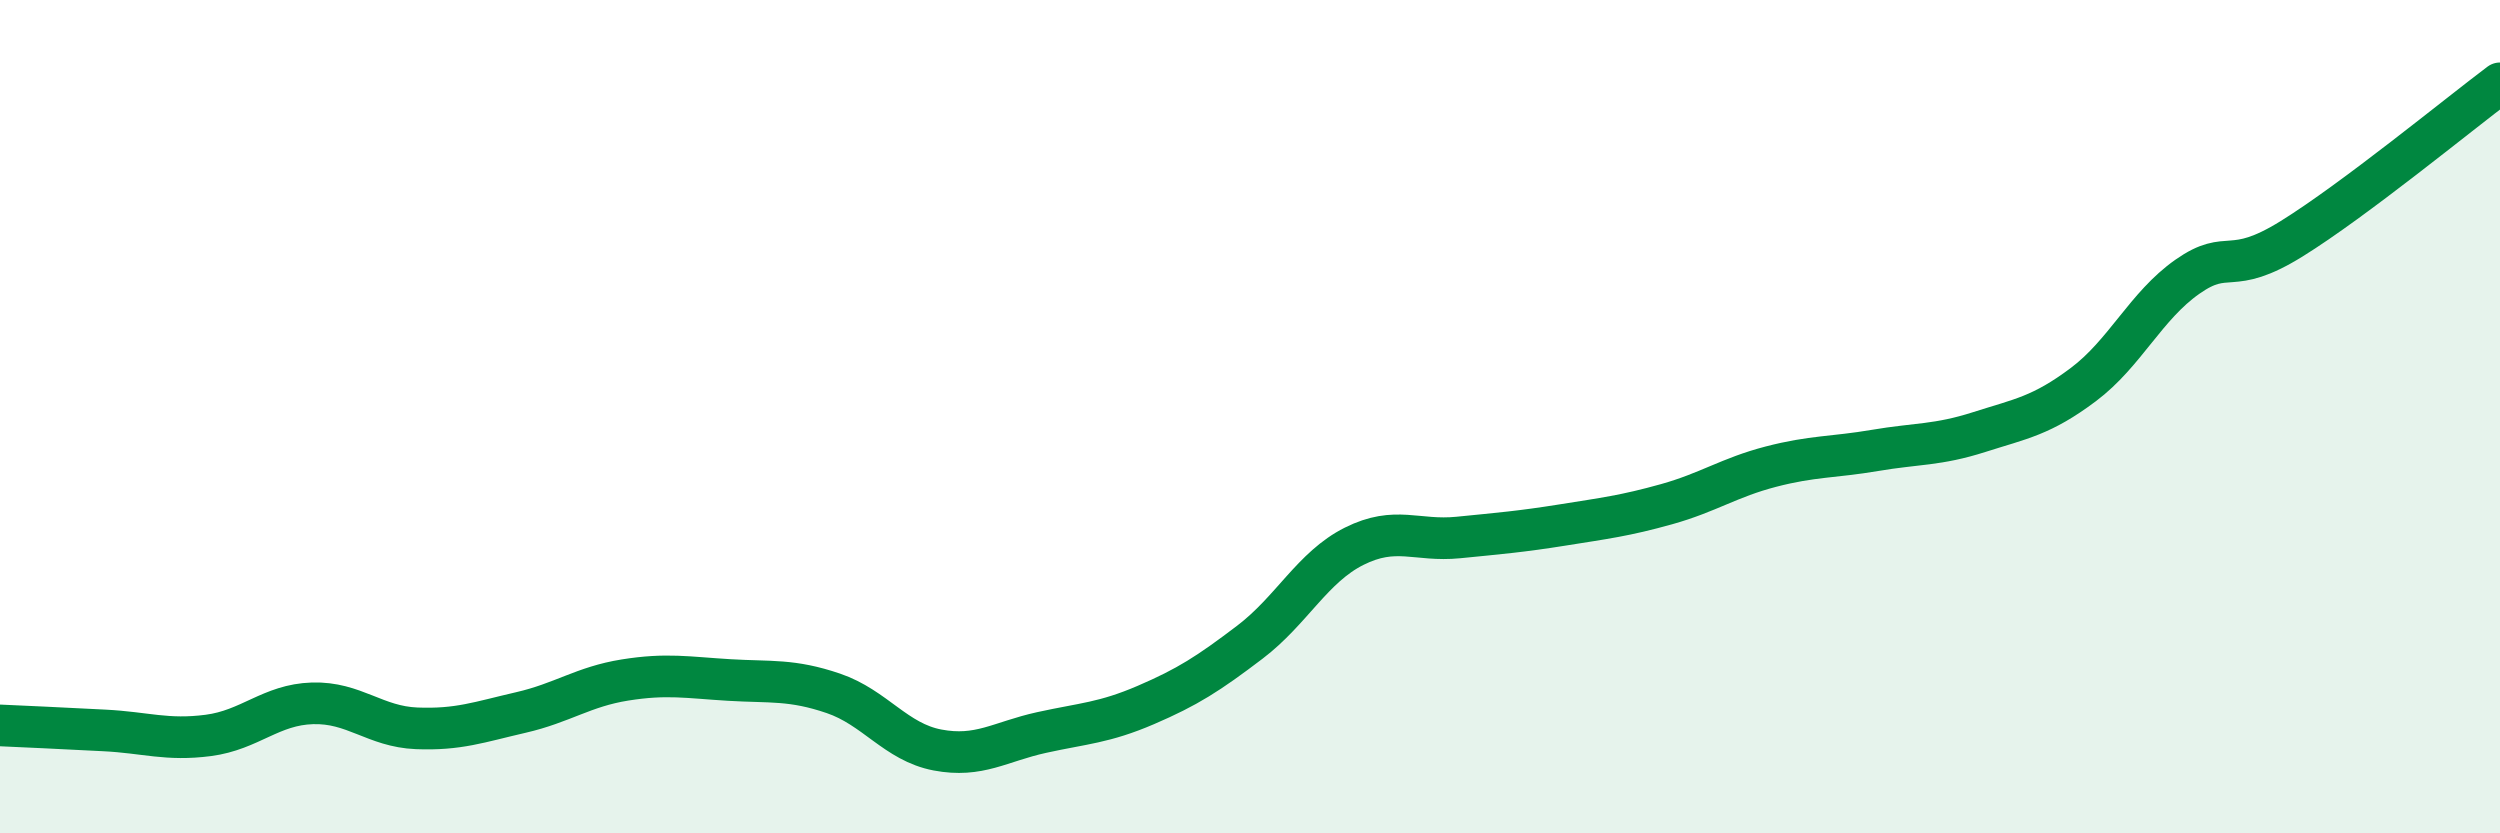
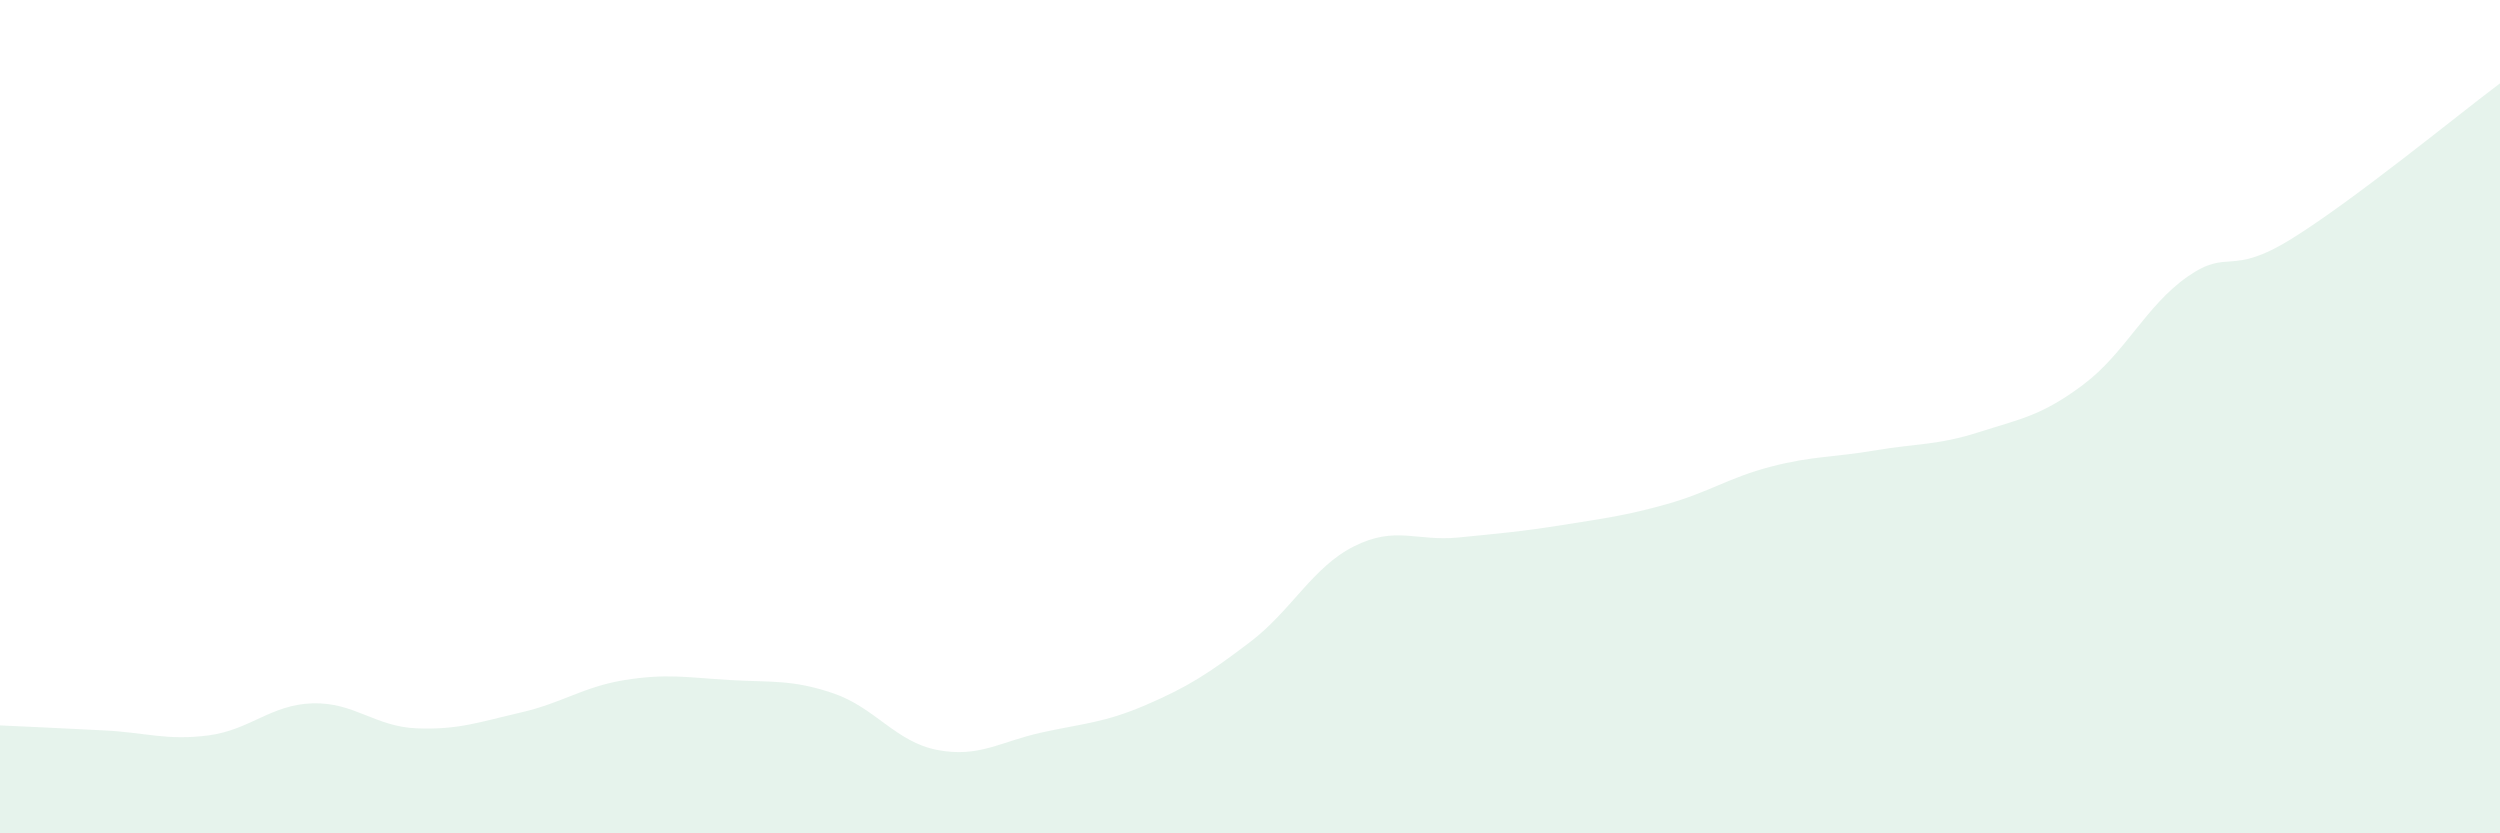
<svg xmlns="http://www.w3.org/2000/svg" width="60" height="20" viewBox="0 0 60 20">
  <path d="M 0,17.41 C 0.5,17.43 1.5,17.48 2.5,17.53 C 3.5,17.58 4,17.78 5,17.65 C 6,17.52 6.5,16.91 7.5,16.88 C 8.5,16.85 9,17.44 10,17.48 C 11,17.52 11.5,17.33 12.5,17.1 C 13.5,16.87 14,16.48 15,16.32 C 16,16.16 16.5,16.26 17.5,16.32 C 18.5,16.38 19,16.3 20,16.64 C 21,16.98 21.5,17.81 22.5,18 C 23.5,18.19 24,17.8 25,17.58 C 26,17.36 26.5,17.35 27.5,16.92 C 28.5,16.49 29,16.17 30,15.41 C 31,14.65 31.5,13.61 32.5,13.11 C 33.5,12.61 34,13 35,12.9 C 36,12.8 36.5,12.76 37.5,12.6 C 38.5,12.44 39,12.38 40,12.1 C 41,11.82 41.5,11.46 42.5,11.2 C 43.5,10.94 44,10.98 45,10.81 C 46,10.64 46.5,10.69 47.5,10.37 C 48.5,10.05 49,9.98 50,9.23 C 51,8.48 51.5,7.34 52.5,6.64 C 53.5,5.94 53.5,6.66 55,5.73 C 56.5,4.8 59,2.75 60,2L60 20L0 20Z" fill="#008740" opacity="0.1" stroke-linecap="round" stroke-linejoin="round" />
-   <path d="M 0,17.41 C 0.5,17.43 1.5,17.48 2.5,17.53 C 3.5,17.58 4,17.78 5,17.65 C 6,17.52 6.5,16.91 7.5,16.88 C 8.5,16.85 9,17.44 10,17.48 C 11,17.52 11.5,17.33 12.5,17.1 C 13.5,16.87 14,16.48 15,16.32 C 16,16.16 16.5,16.26 17.5,16.32 C 18.5,16.38 19,16.3 20,16.64 C 21,16.98 21.5,17.81 22.5,18 C 23.5,18.19 24,17.8 25,17.58 C 26,17.36 26.5,17.35 27.5,16.92 C 28.5,16.49 29,16.17 30,15.41 C 31,14.65 31.5,13.61 32.5,13.11 C 33.5,12.61 34,13 35,12.9 C 36,12.8 36.5,12.76 37.5,12.6 C 38.5,12.44 39,12.38 40,12.1 C 41,11.82 41.5,11.46 42.5,11.2 C 43.5,10.94 44,10.98 45,10.81 C 46,10.64 46.5,10.69 47.5,10.37 C 48.5,10.05 49,9.98 50,9.23 C 51,8.48 51.5,7.34 52.5,6.64 C 53.5,5.94 53.5,6.66 55,5.73 C 56.5,4.8 59,2.75 60,2" stroke="#008740" stroke-width="1" fill="none" stroke-linecap="round" stroke-linejoin="round" />
</svg>